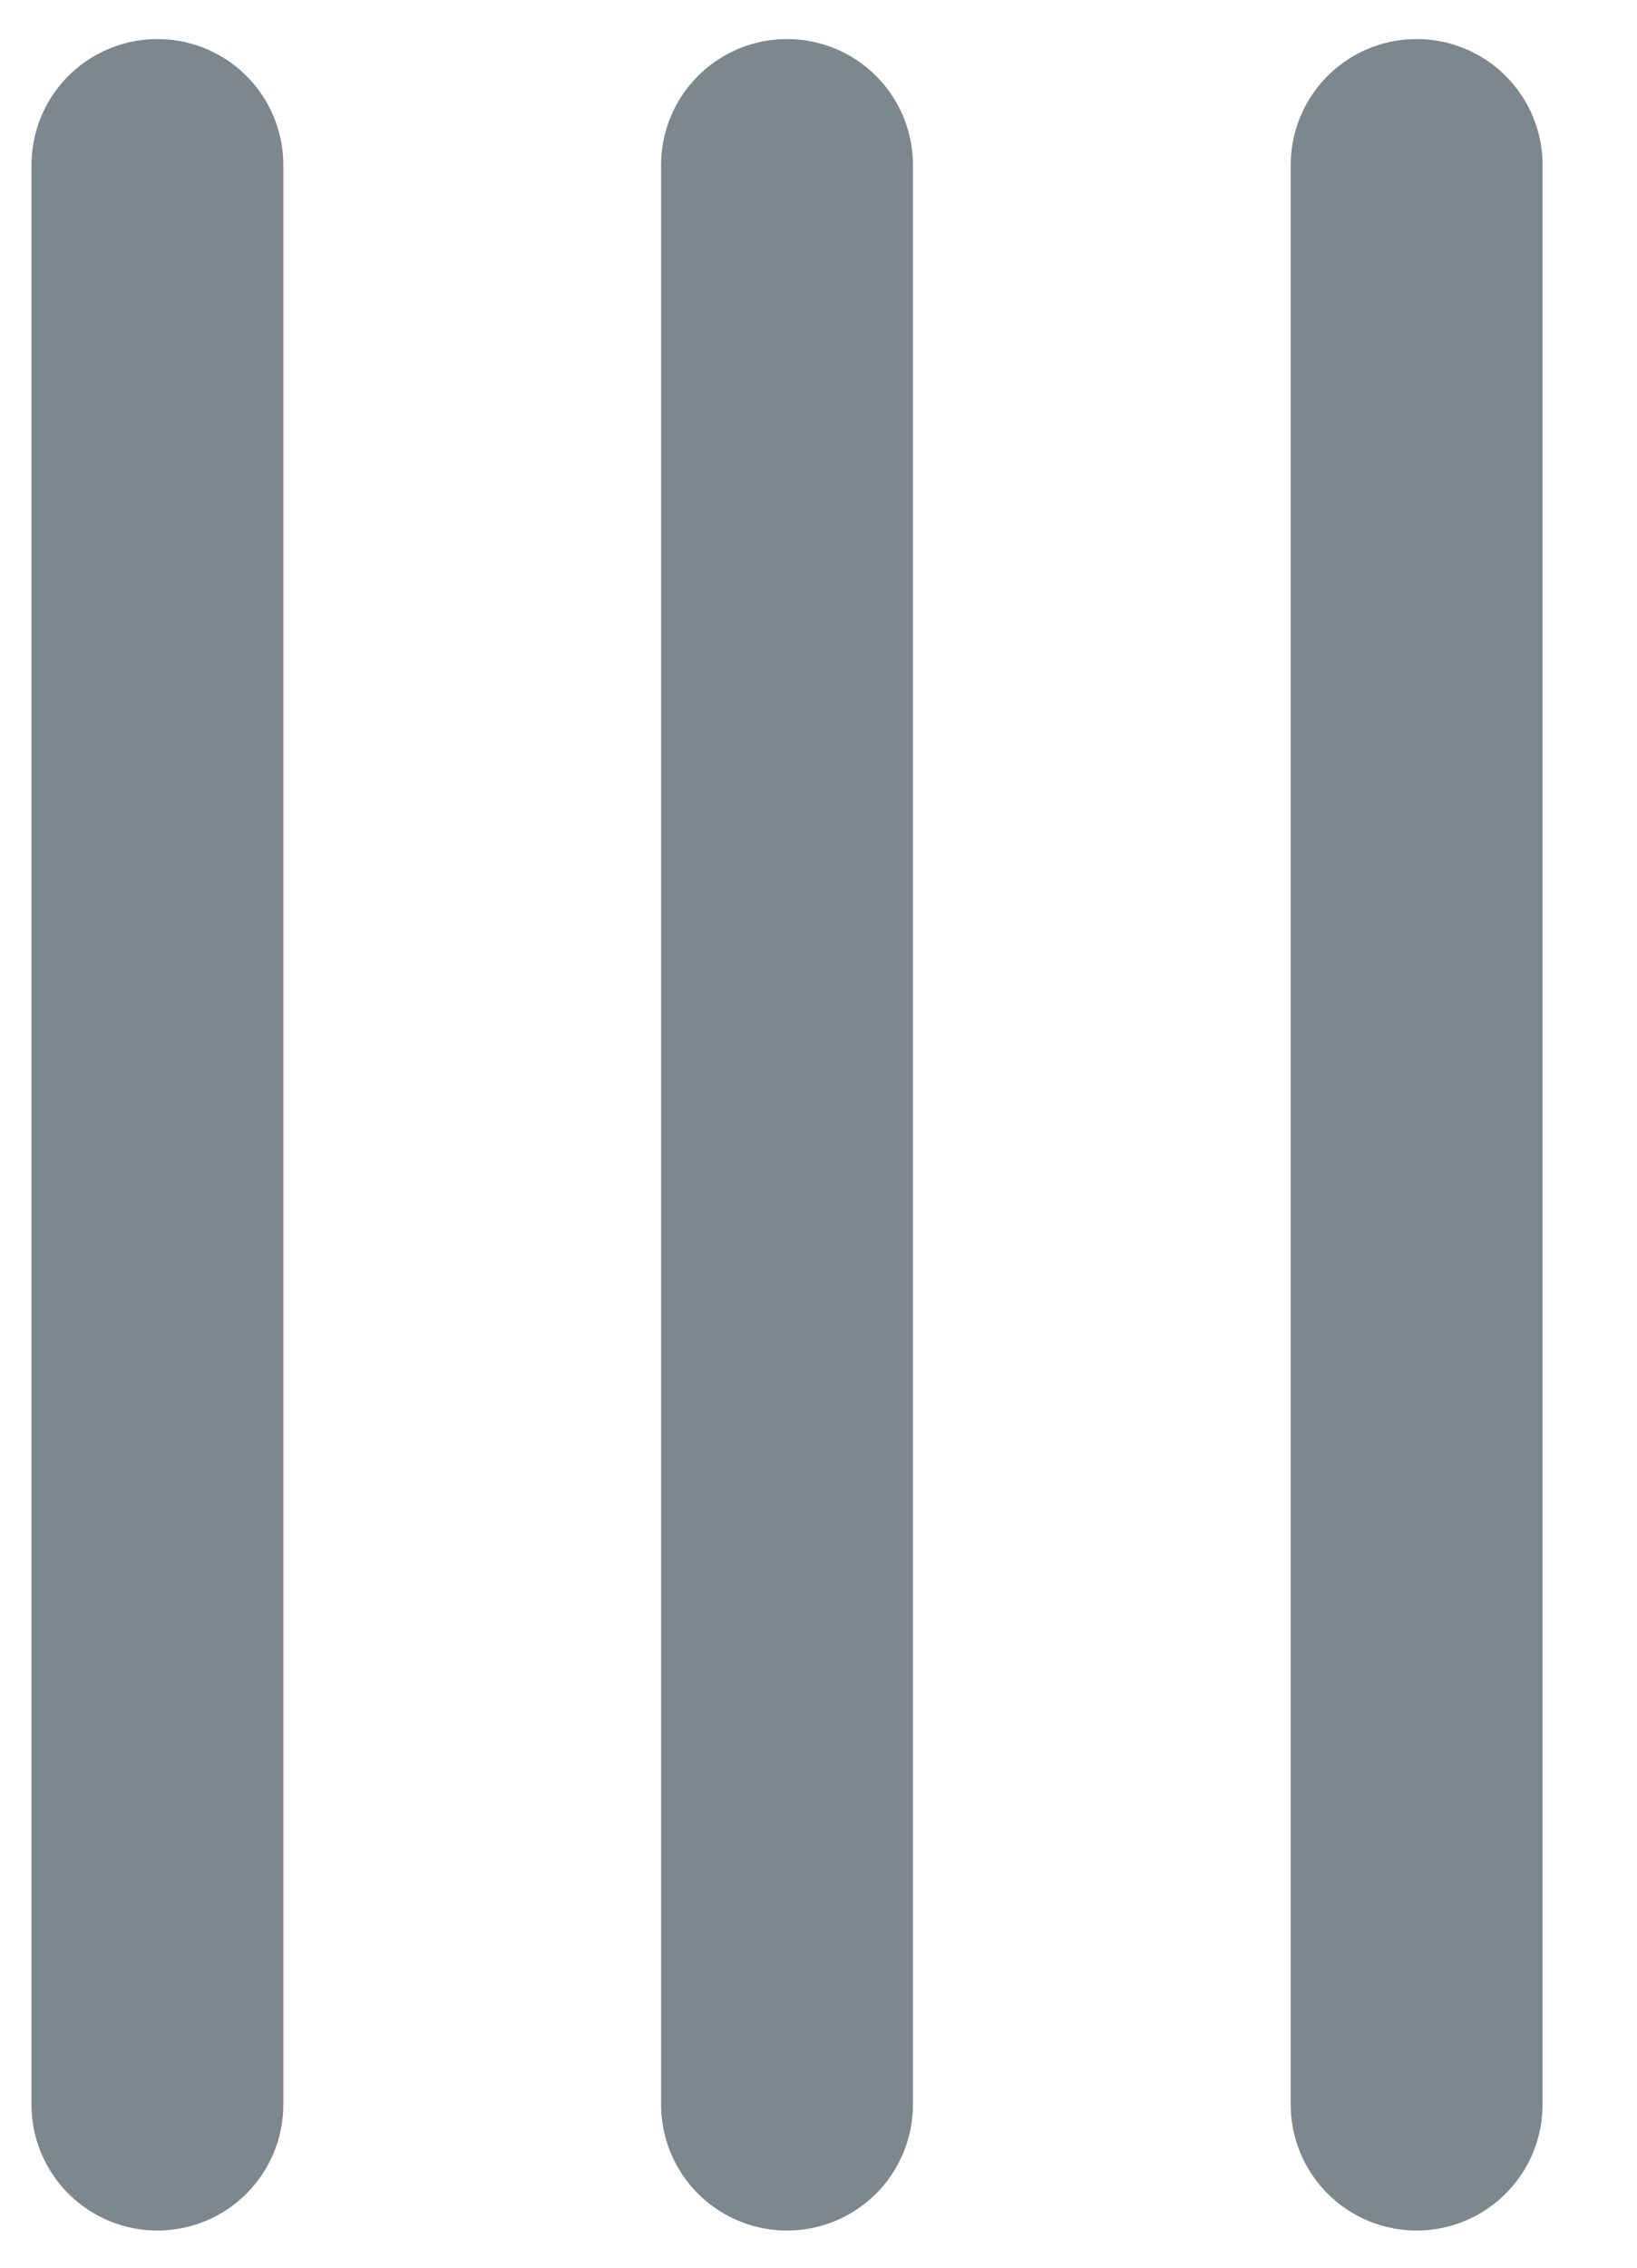
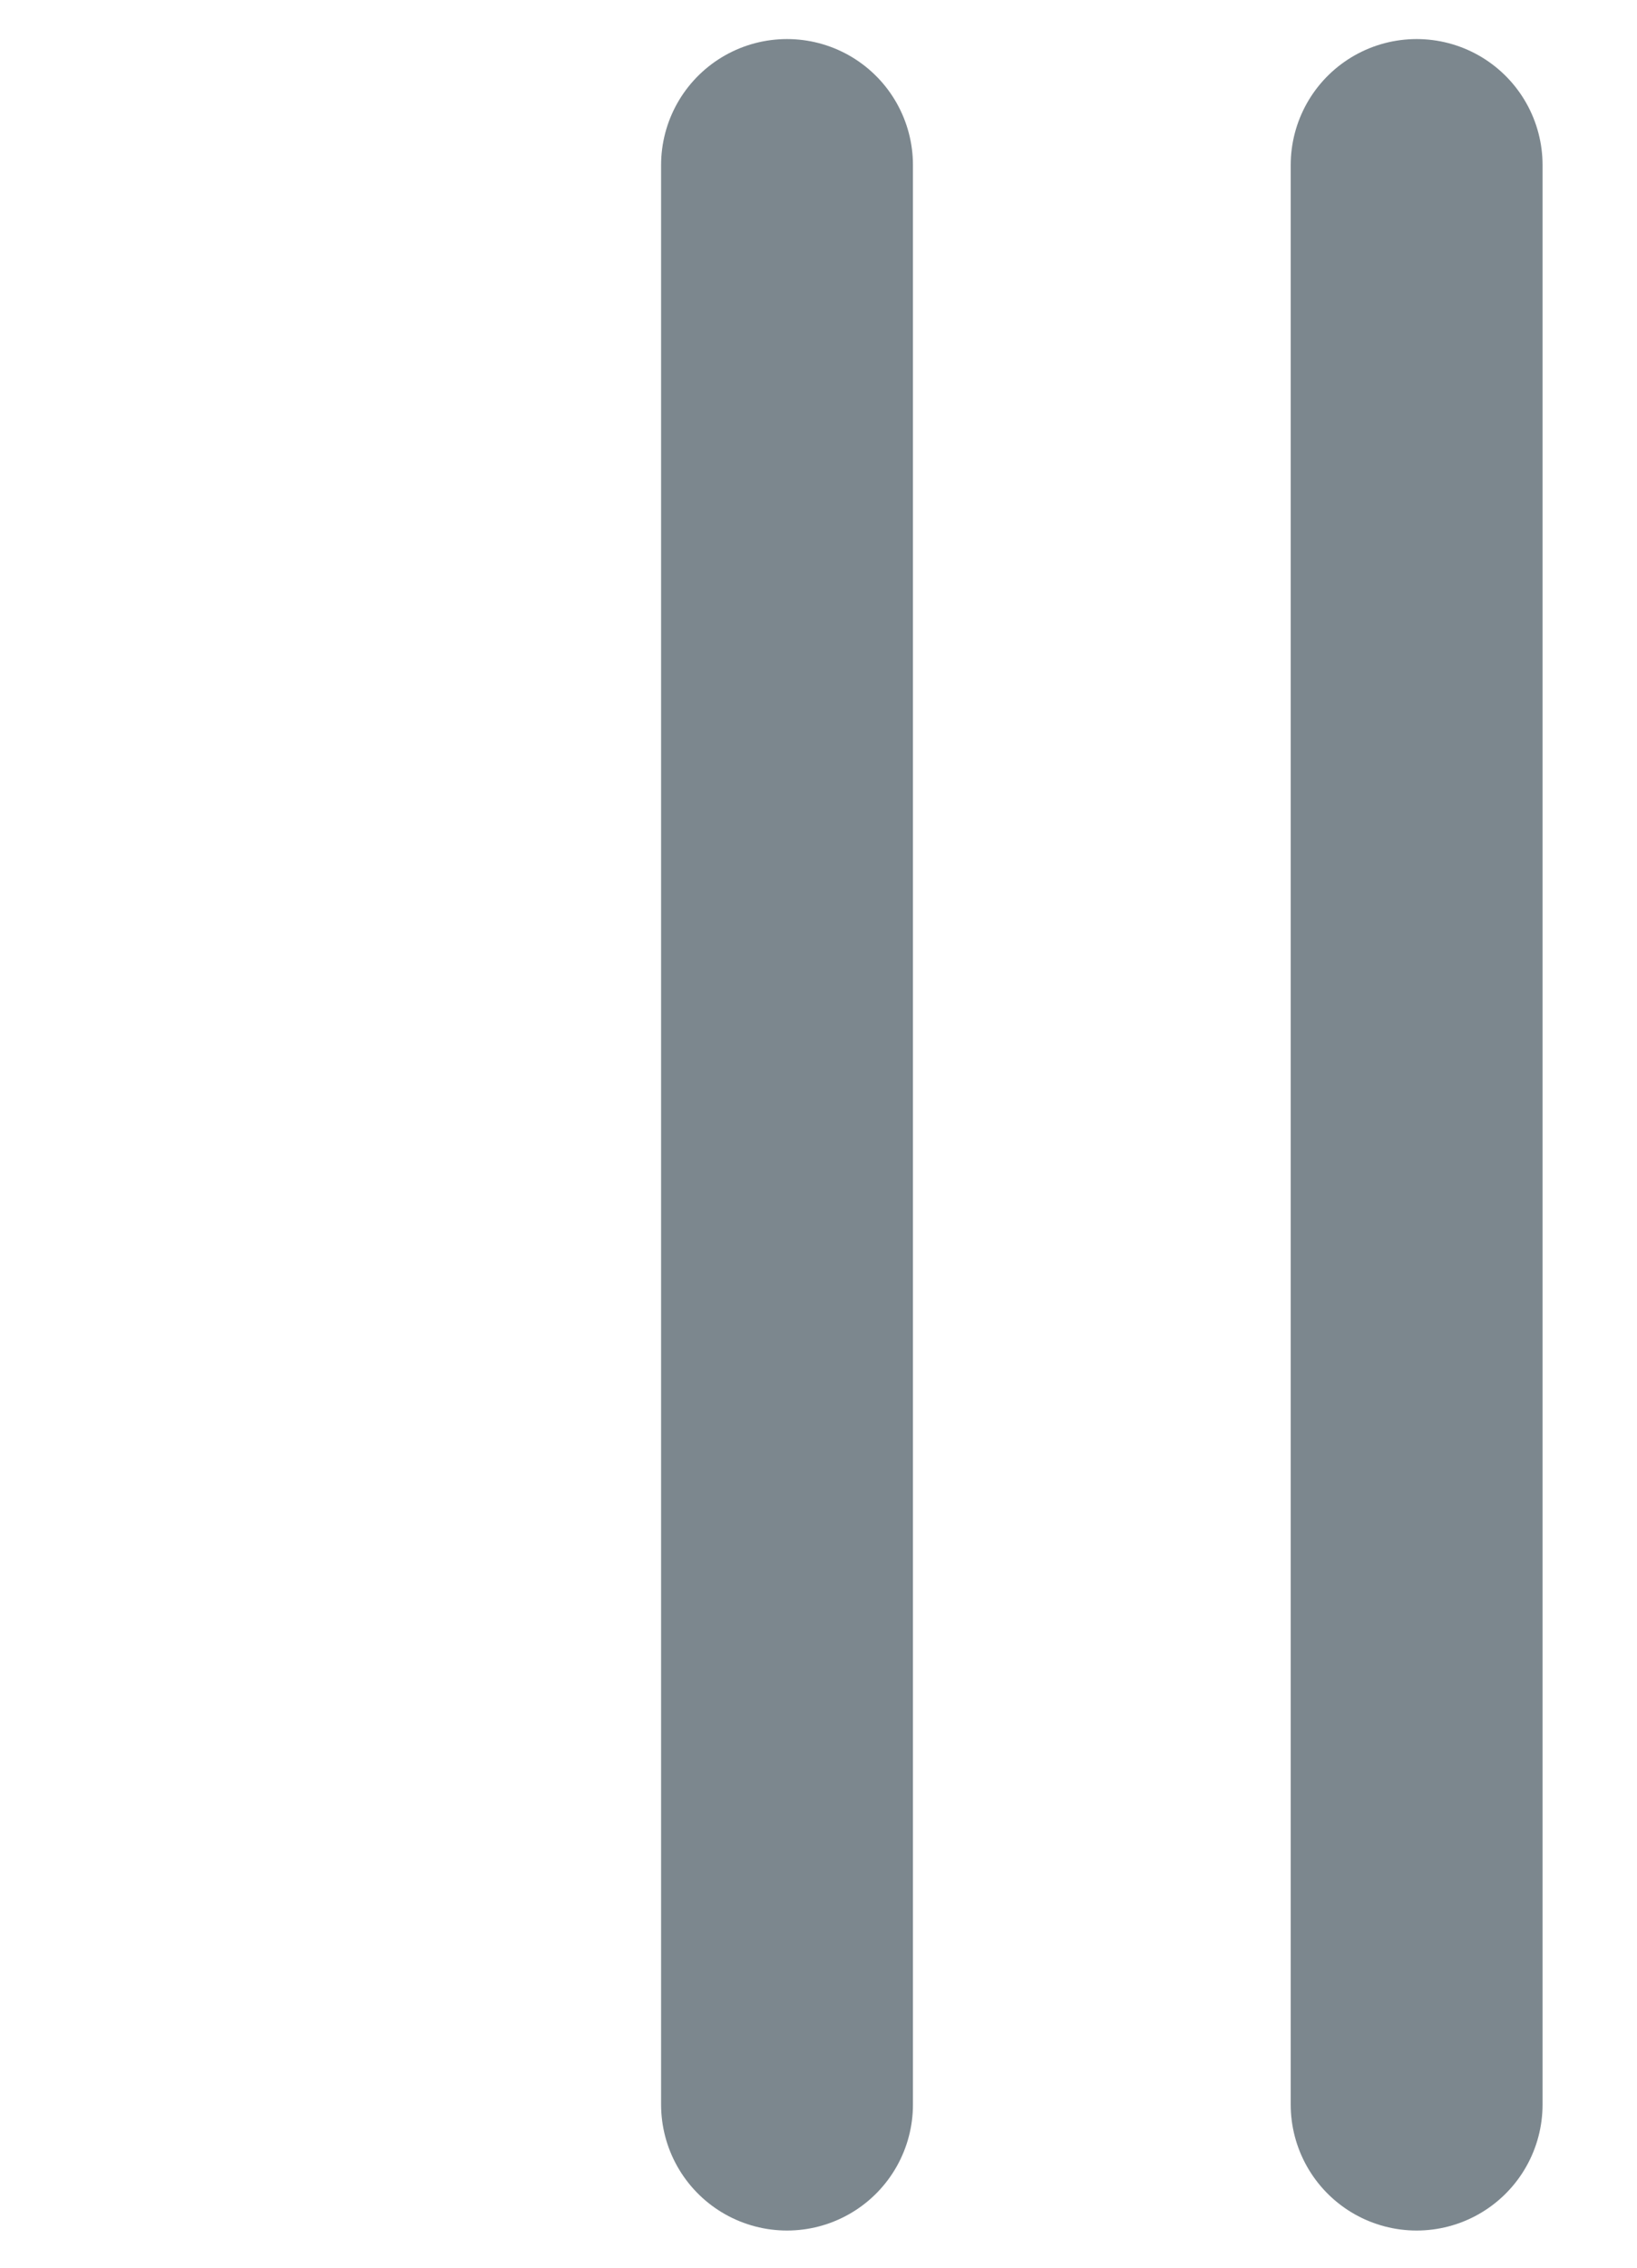
<svg xmlns="http://www.w3.org/2000/svg" width="13" height="18" viewBox="0 0 13 18" fill="none">
-   <path d="M1.25 16.705L1.25 1.31" stroke="#7C878E" stroke-width="2" stroke-linecap="round" />
  <path d="M6.25 16.705L6.25 1.31" stroke="#7C878E" stroke-width="2" stroke-linecap="round" />
  <path d="M11.25 16.705L11.25 1.31" stroke="#7C878E" stroke-width="2" stroke-linecap="round" />
</svg>